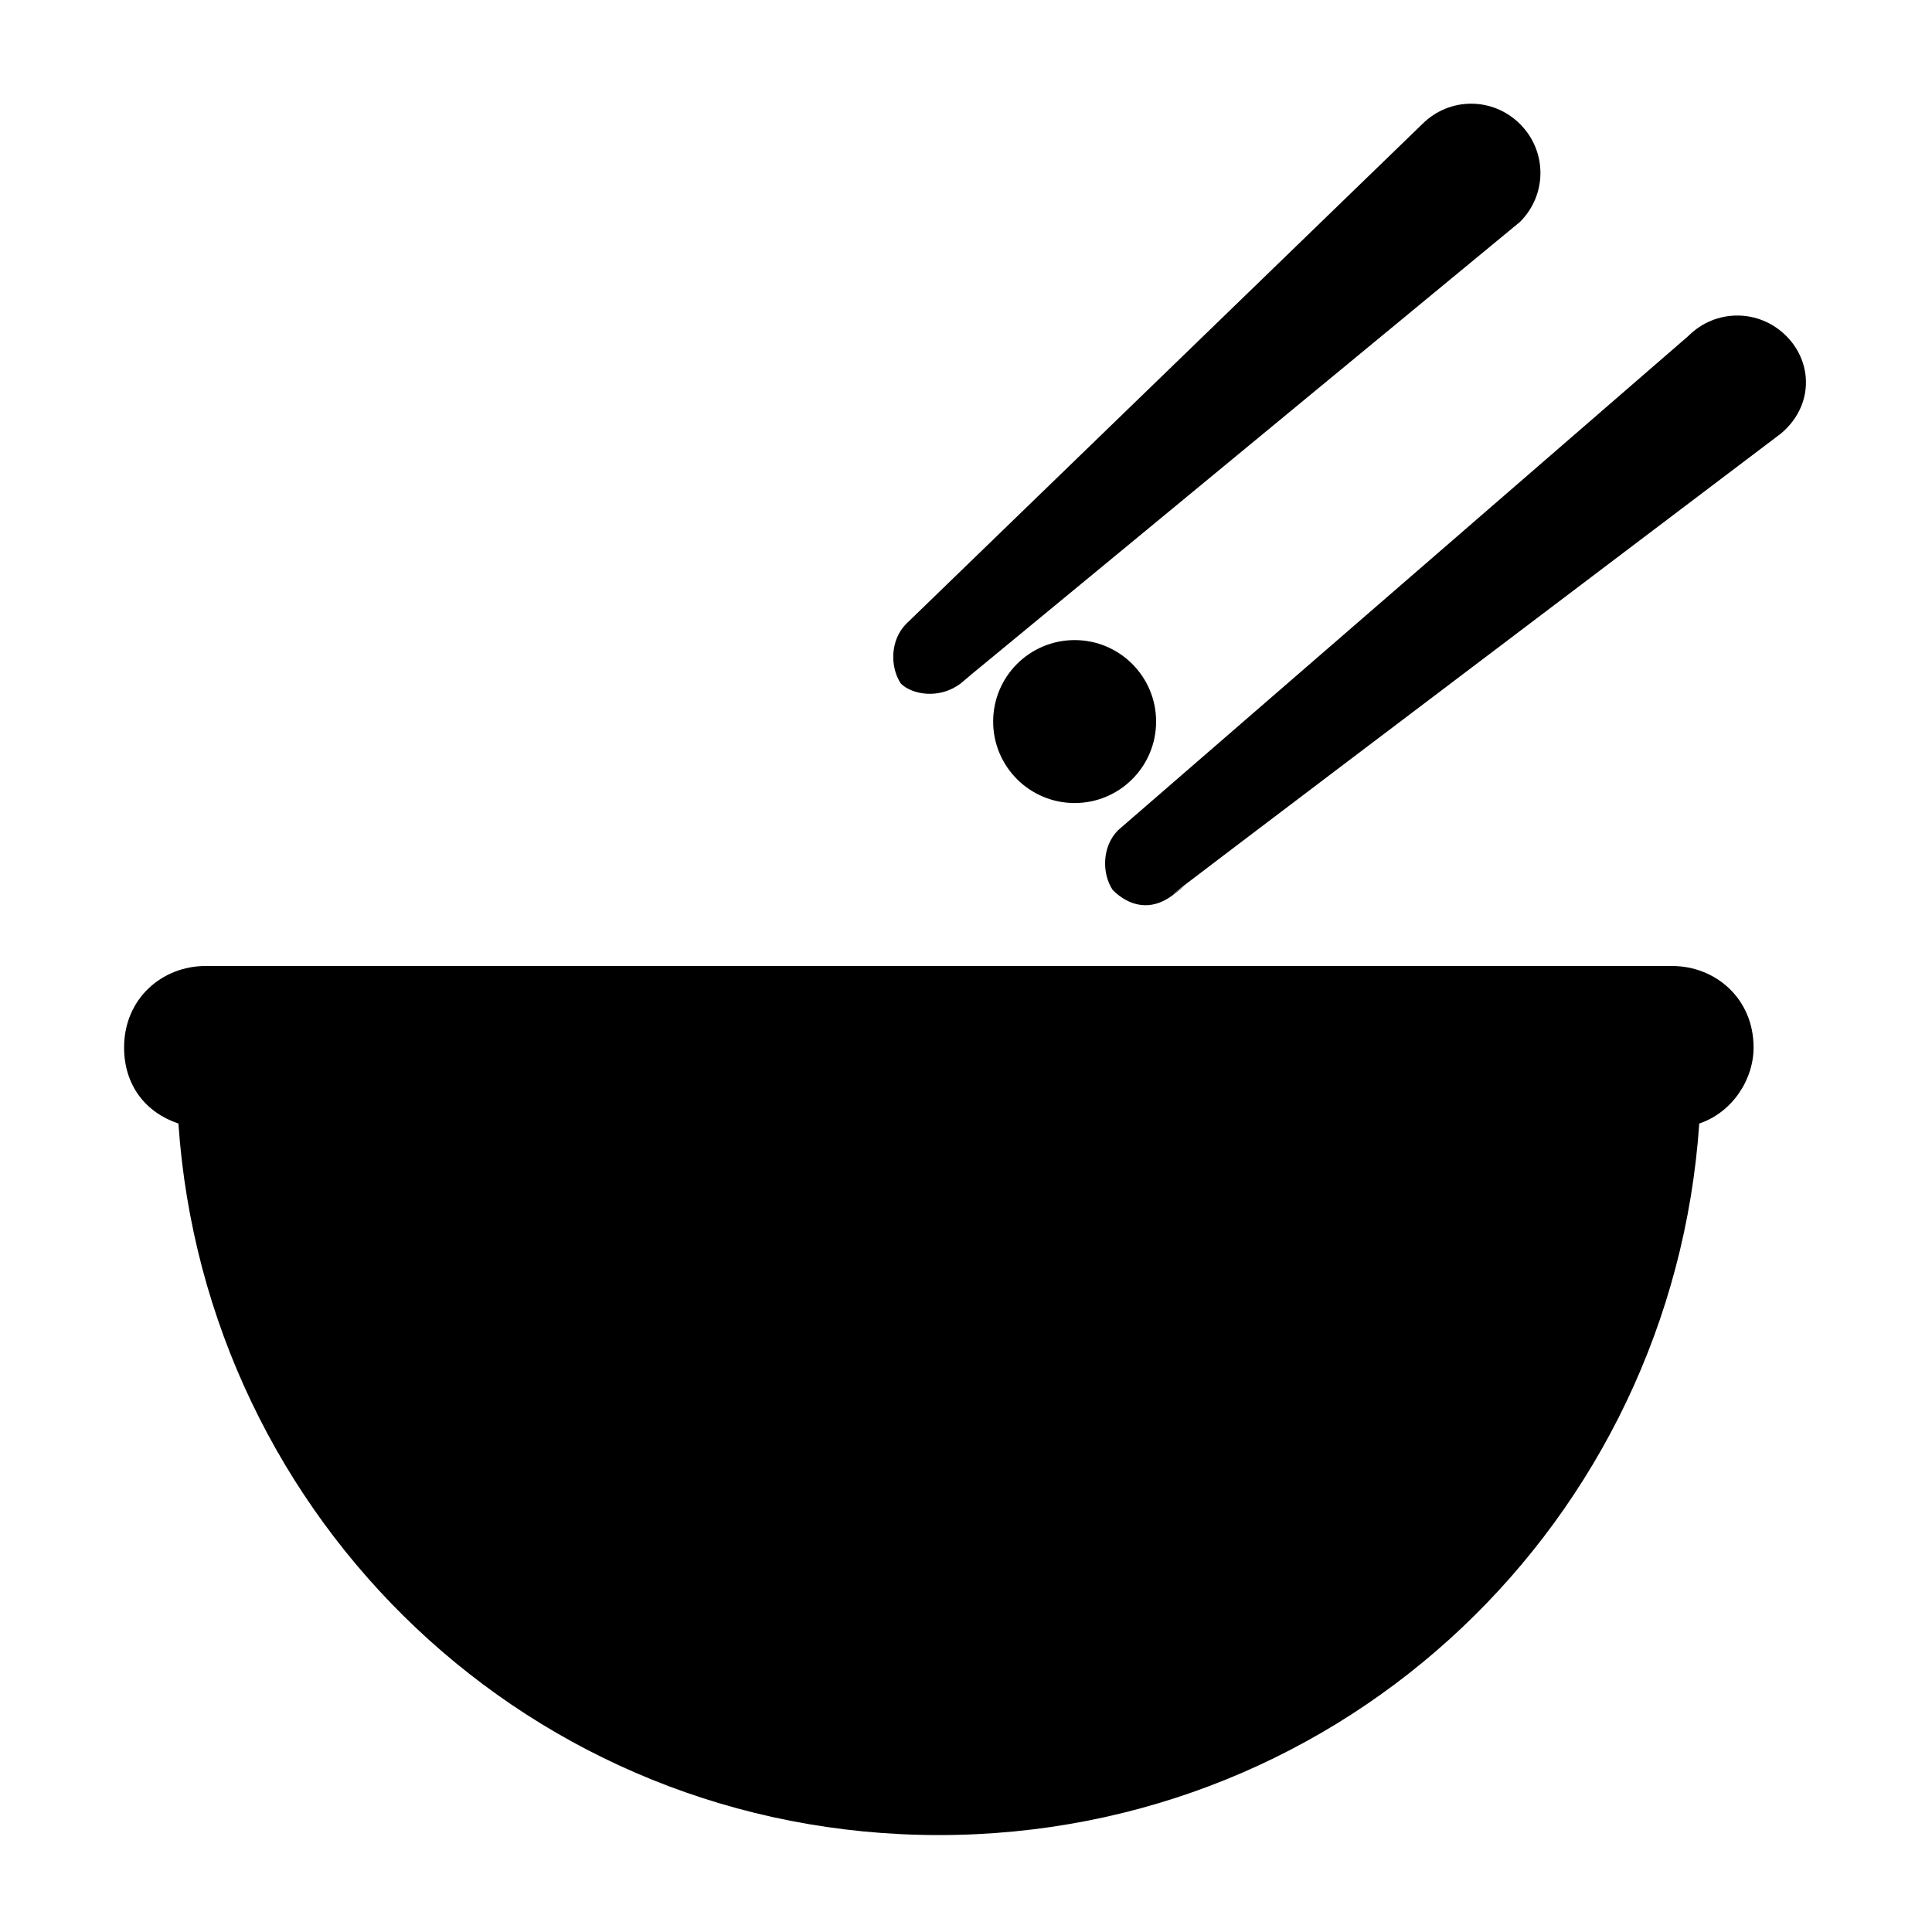
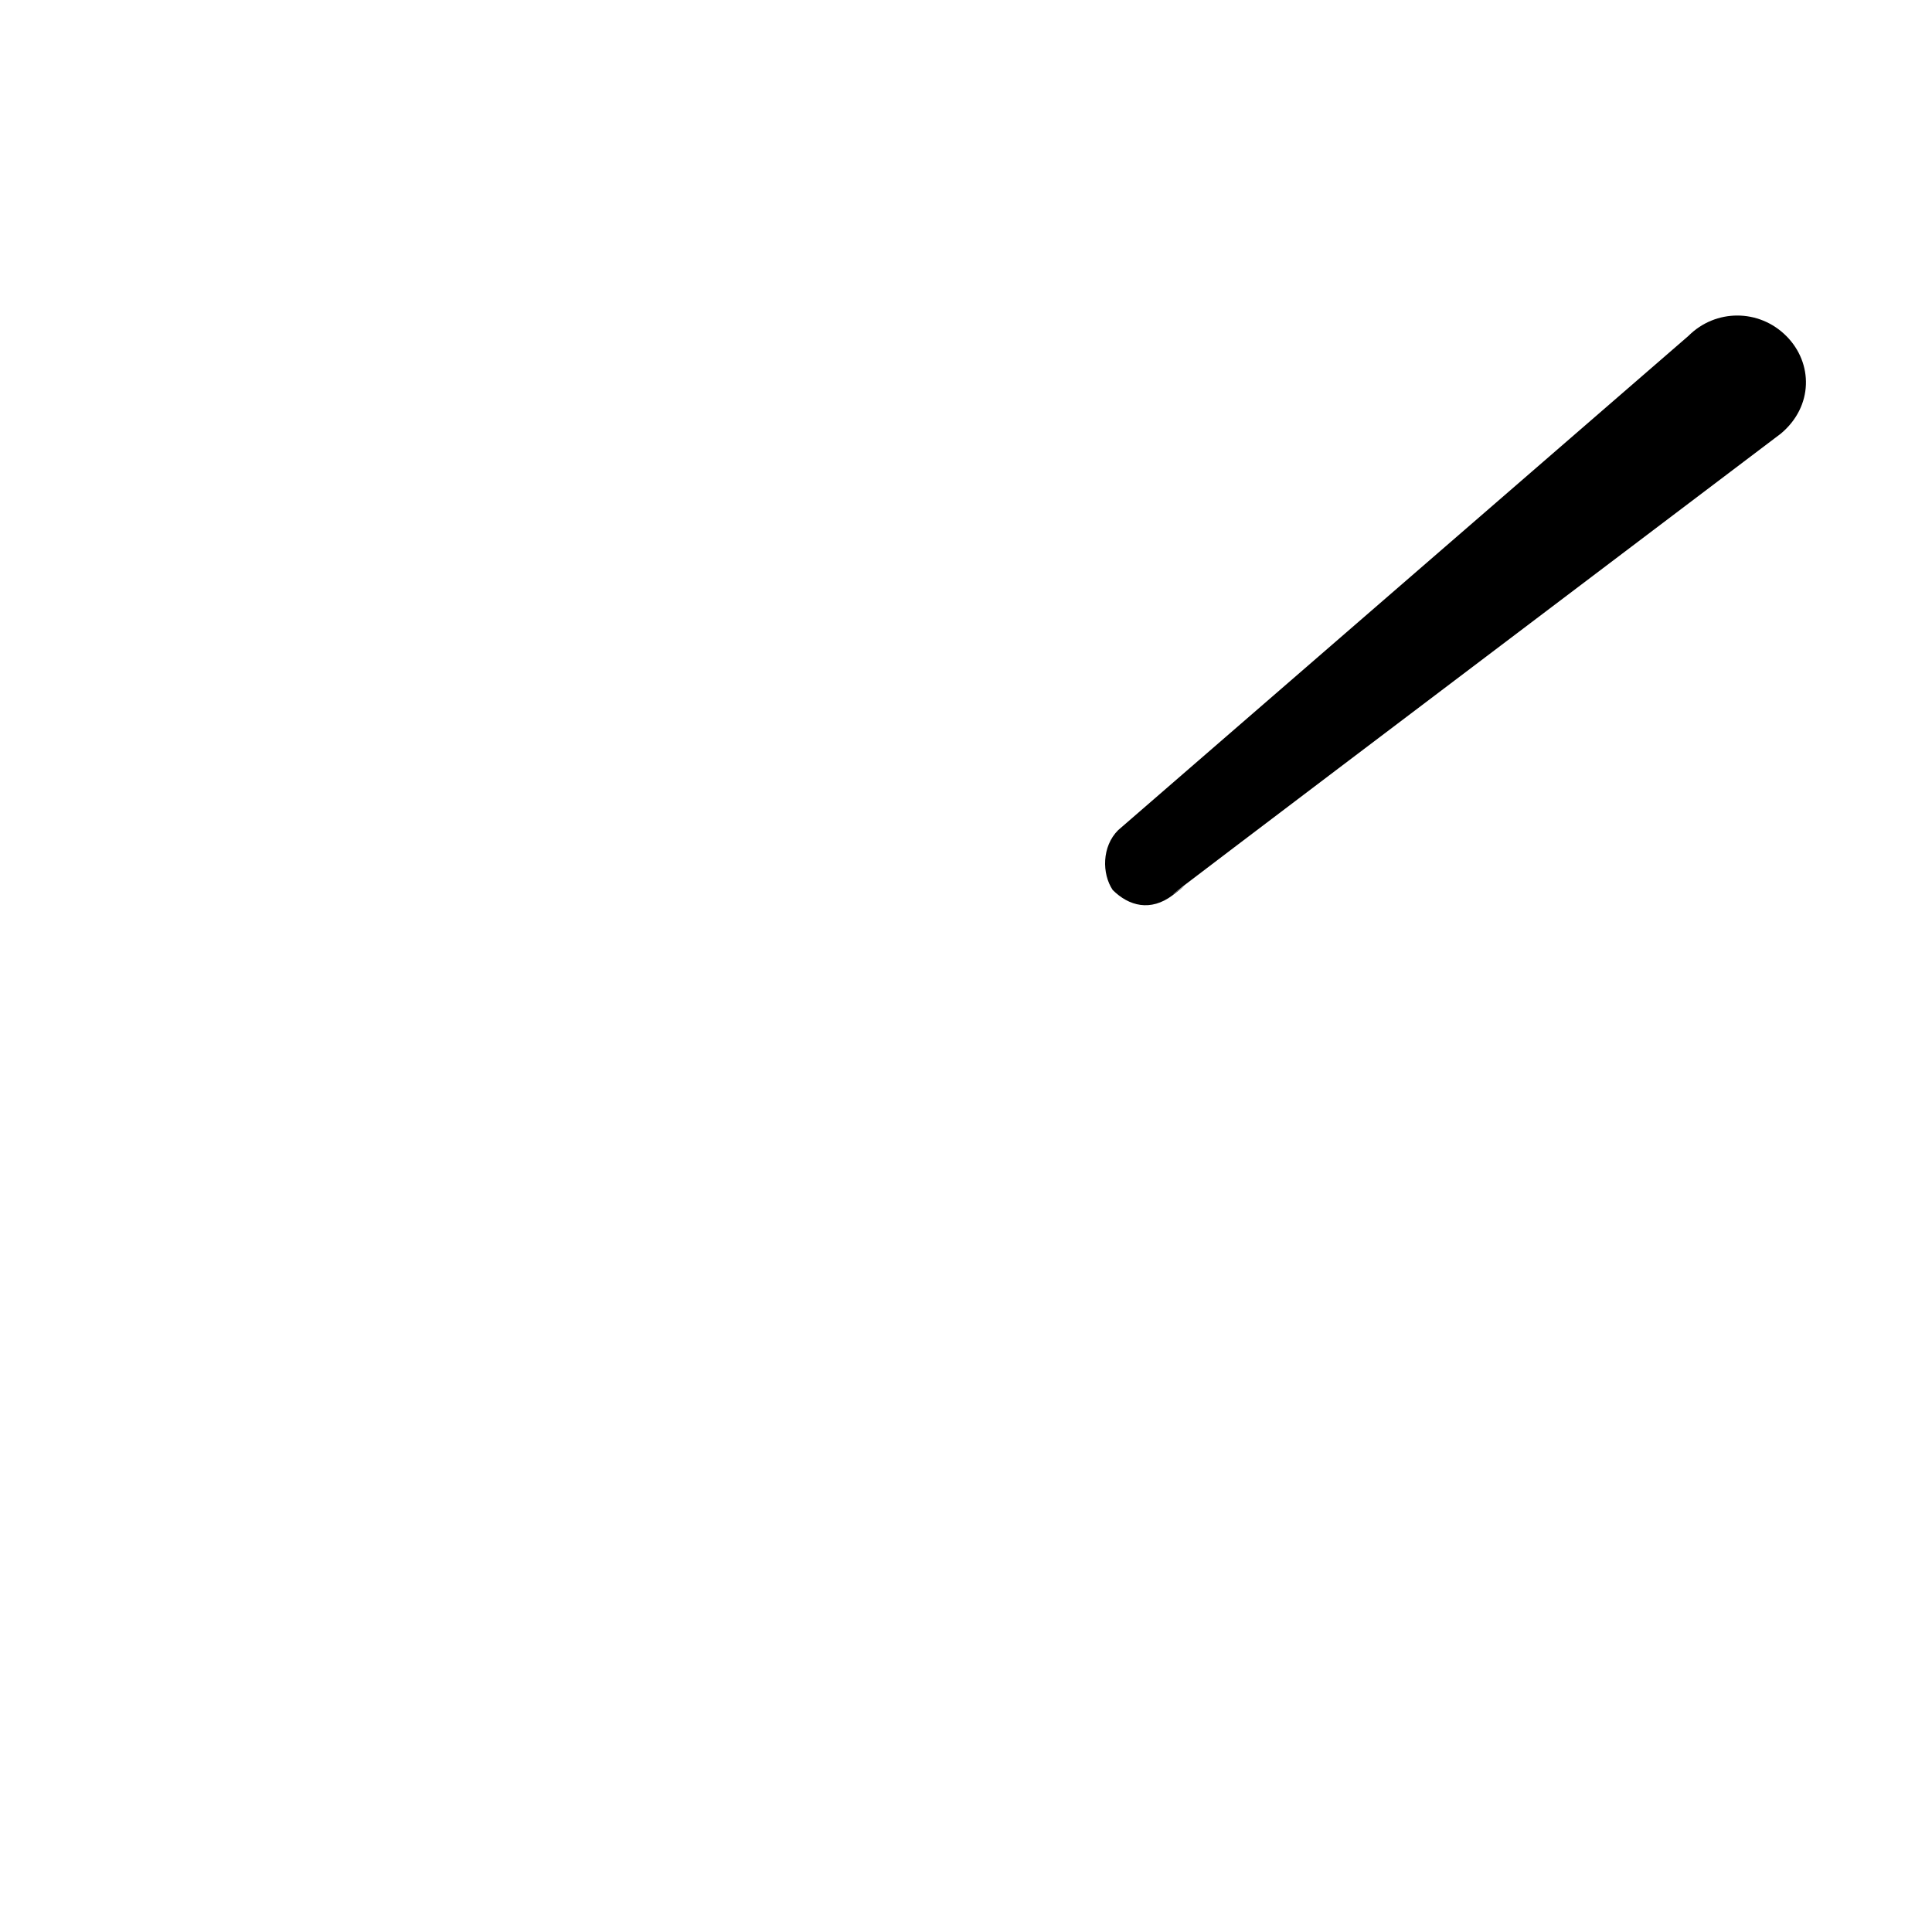
<svg xmlns="http://www.w3.org/2000/svg" fill="#000000" width="800px" height="800px" version="1.1" viewBox="144 144 512 512">
  <g>
-     <path d="m587.13 400h-388.65c-11.516 0-21.594 8.637-21.594 21.59 0 10.078 5.758 17.273 14.395 20.152 7.199 105.08 93.566 188.57 201.52 188.57 107.96 0 194.33-83.488 201.52-188.57 8.637-2.879 14.395-11.516 14.395-20.152 0-12.953-10.074-21.59-21.59-21.59z" />
-     <path d="m398.56 325.15c17.273-14.395-57.578 47.504 148.27-122.36 7.199-7.199 7.199-18.715 0-25.91-7.199-7.199-18.715-7.199-25.91 0l-136.75 132.43c-4.32 4.32-4.32 11.516-1.441 15.836 2.883 2.879 10.078 4.316 15.836 0z" />
    <path d="m617.36 233.02c-7.199-7.199-18.715-7.199-25.91 0l-151.14 130.99c-4.32 4.32-4.32 11.516-1.441 15.836 4.32 4.32 10.078 5.758 15.836 1.441 18.715-14.395-63.336 47.504 161.22-122.36 8.637-7.199 8.637-18.715 1.438-25.91z" />
-     <path d="m450.38 335.22c0 11.926-9.668 21.594-21.59 21.594-11.926 0-21.594-9.668-21.594-21.594 0-11.926 9.668-21.59 21.594-21.59 11.922 0 21.59 9.664 21.59 21.59" />
  </g>
</svg>